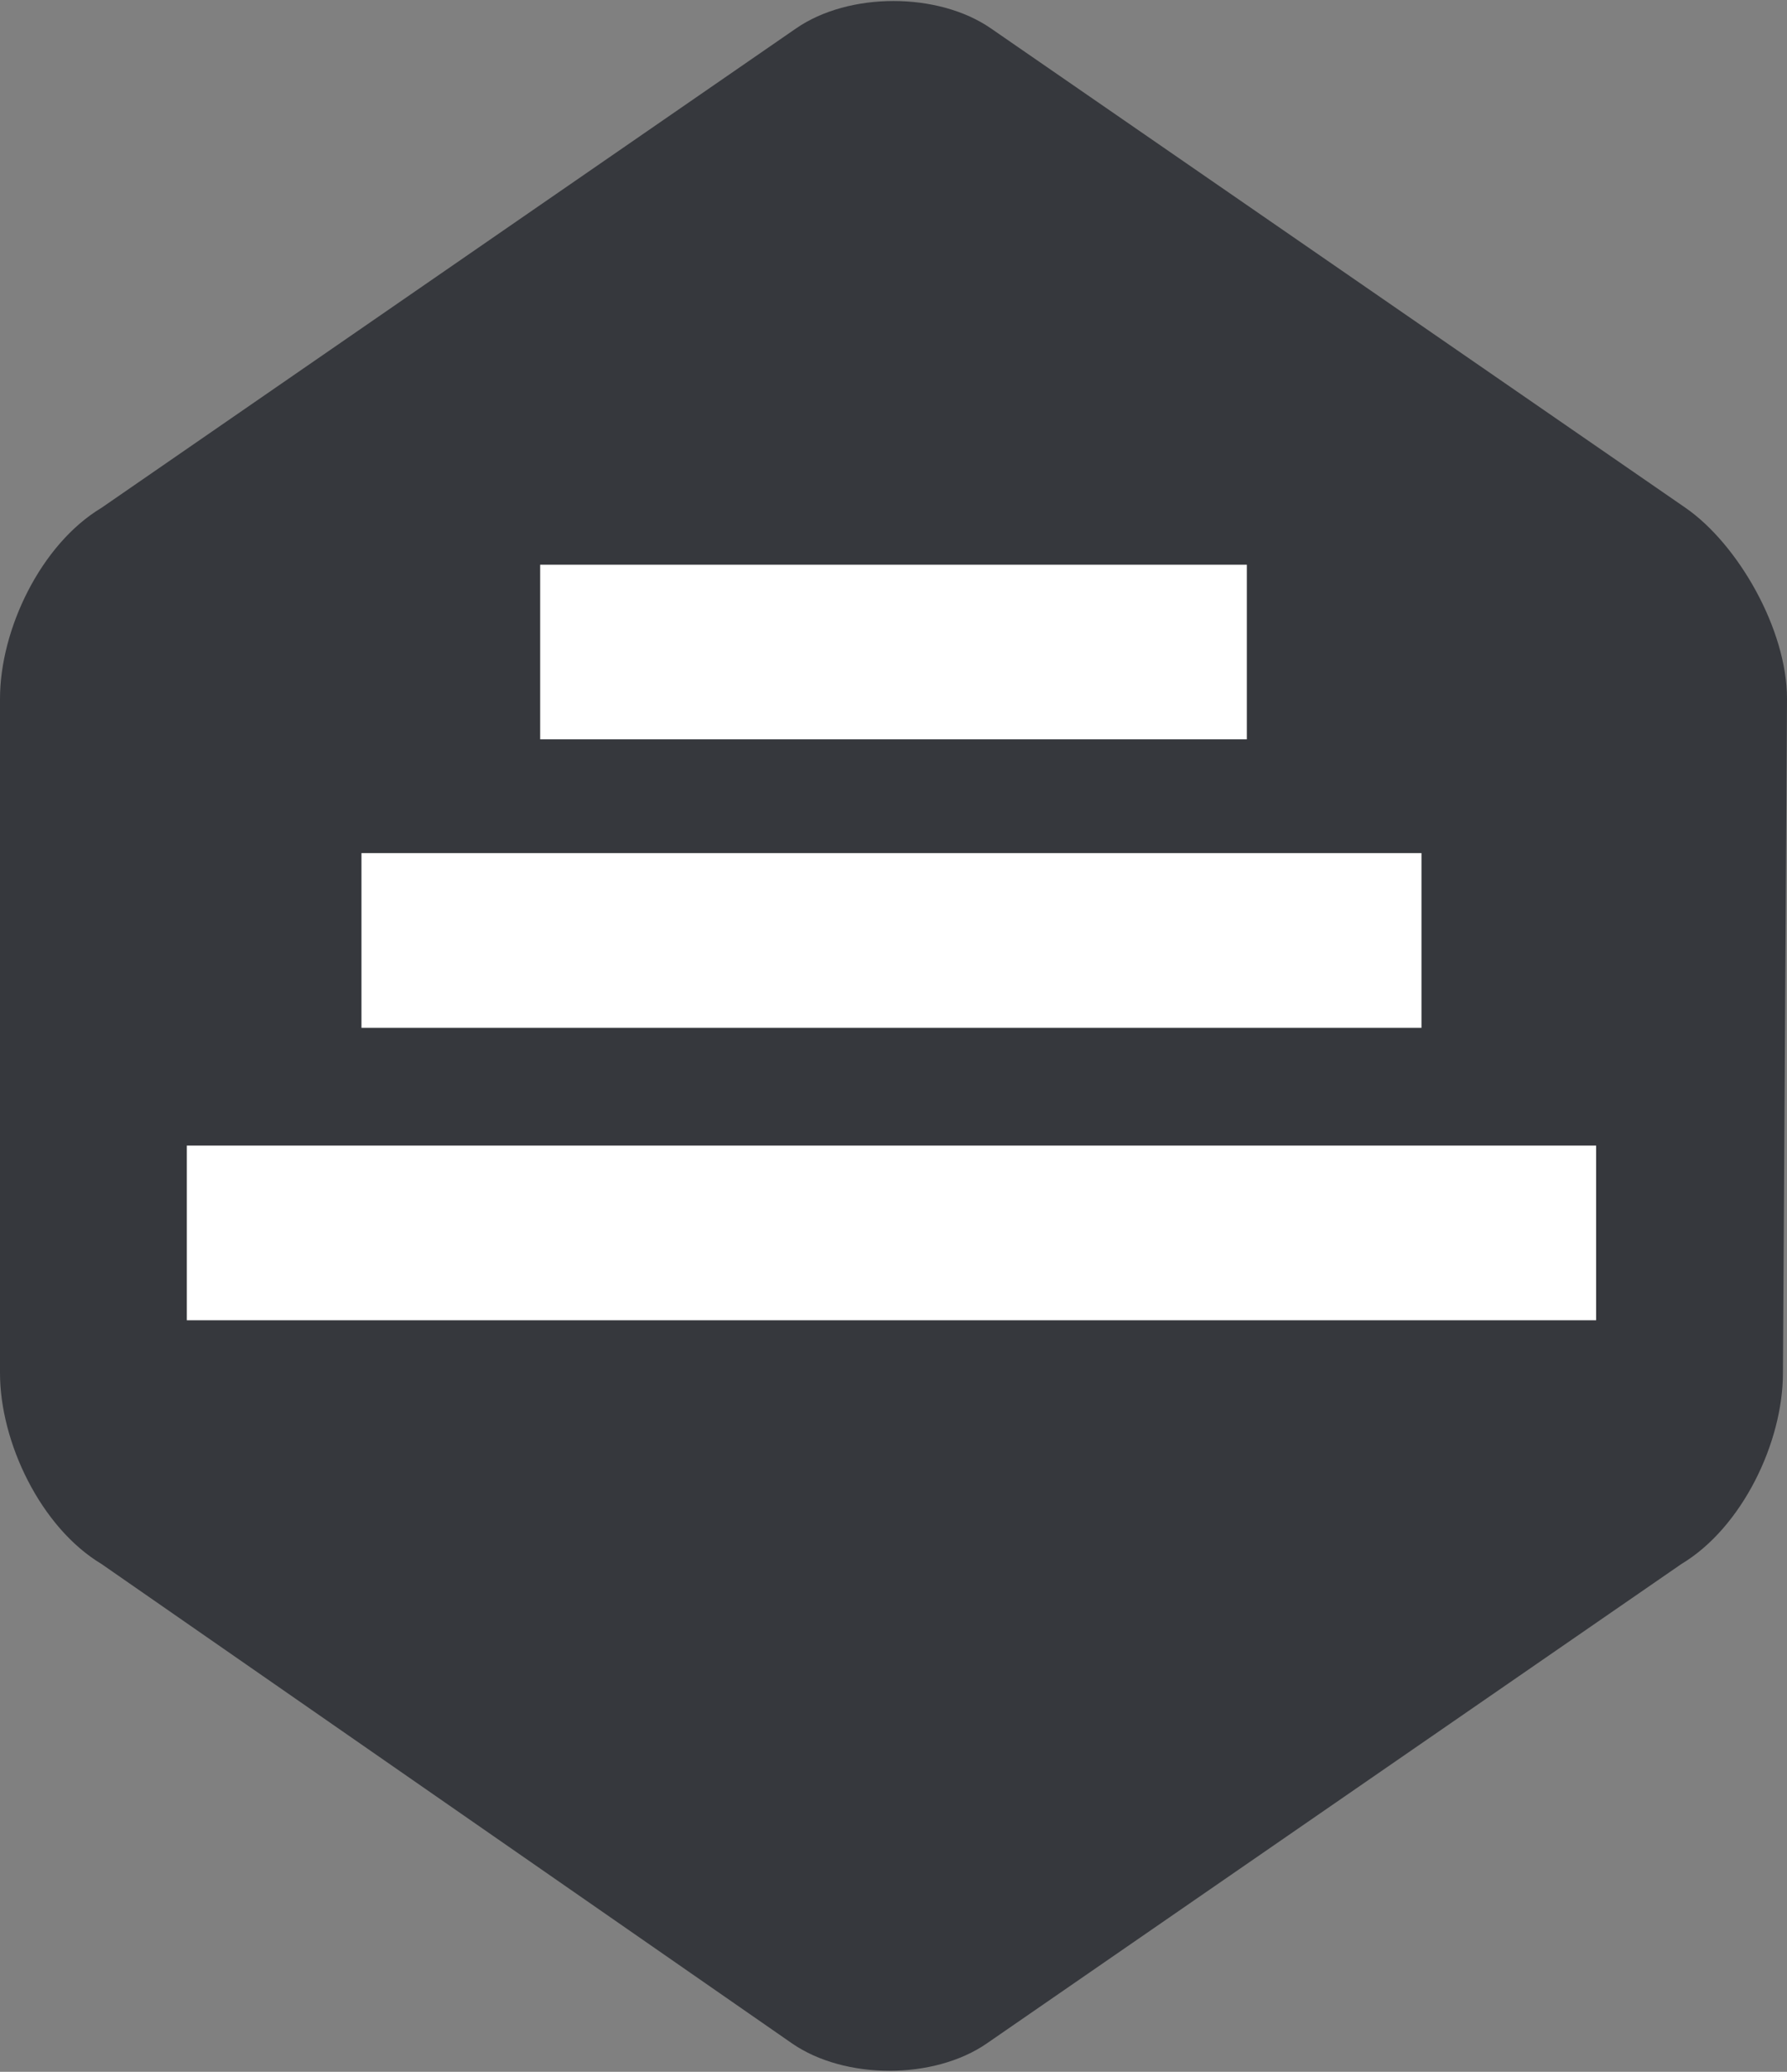
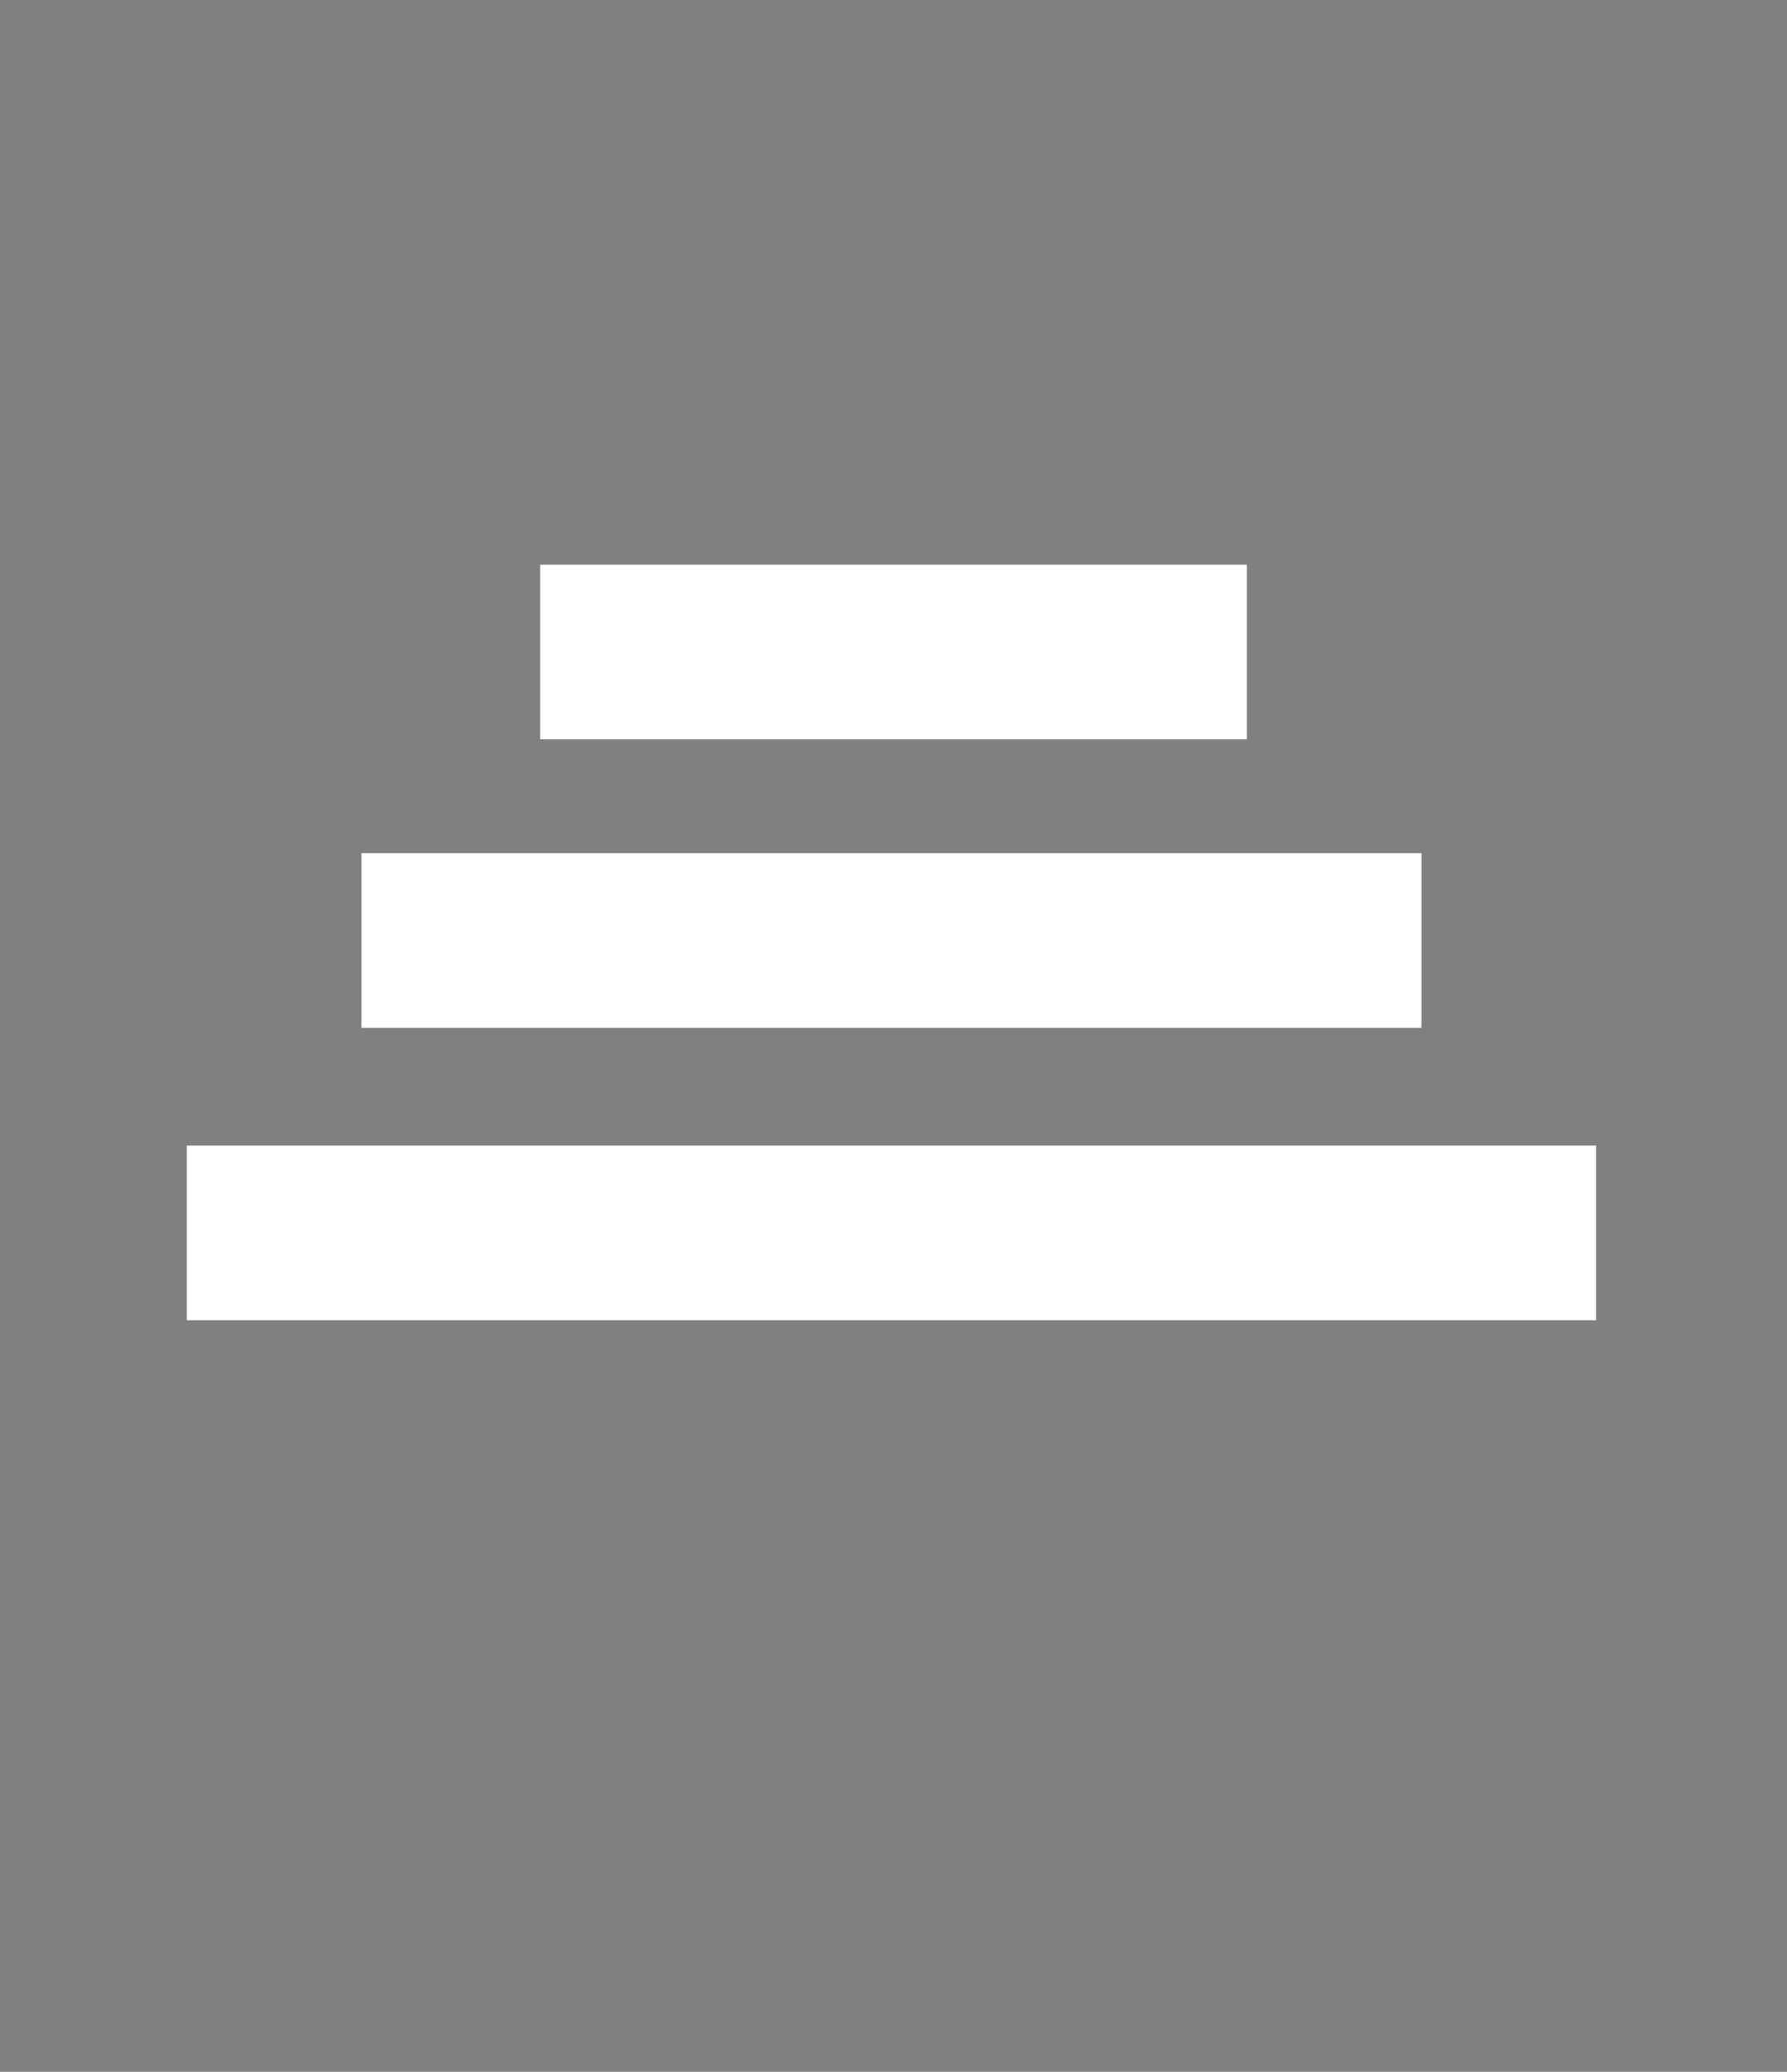
<svg xmlns="http://www.w3.org/2000/svg" id="Layer_1" x="0px" y="0px" width="44px" height="51px" viewBox="0 0 44 51" style="enable-background:new 0 0 44 51;" xml:space="preserve">
  <rect x="0" y="0" width="44" height="51" fill="#808080" stroke="none" />
  <style type="text/css"> .st0{fill:#36383D;} .st1{fill:#FFFFFF;} </style>
-   <path class="st0" d="M43.9,33.8c0,1.7-1,3.8-2.5,4.7L24.3,50.3c-1.3,0.9-3.5,0.9-4.8,0l-17-11.8C1,37.6,0,35.5,0,33.8V17.2 c0-1.7,1-3.8,2.5-4.7L19.6,0.7c1.3-0.9,3.5-0.9,4.8,0l17.1,11.8c1.3,0.9,2.5,3,2.5,4.7L43.9,33.8C44,33.8,43.9,33.8,43.9,33.8z" />
  <path class="st1" d="M13.3,13.9h17.4v4.3H13.3C13.3,18.2,13.3,13.9,13.3,13.9z M8.9,21H35v4.3H8.9C8.9,25.3,8.9,21,8.9,21z M4.6,28.2h34.7v4.3H4.6C4.6,32.5,4.6,28.2,4.6,28.2z" />
</svg>